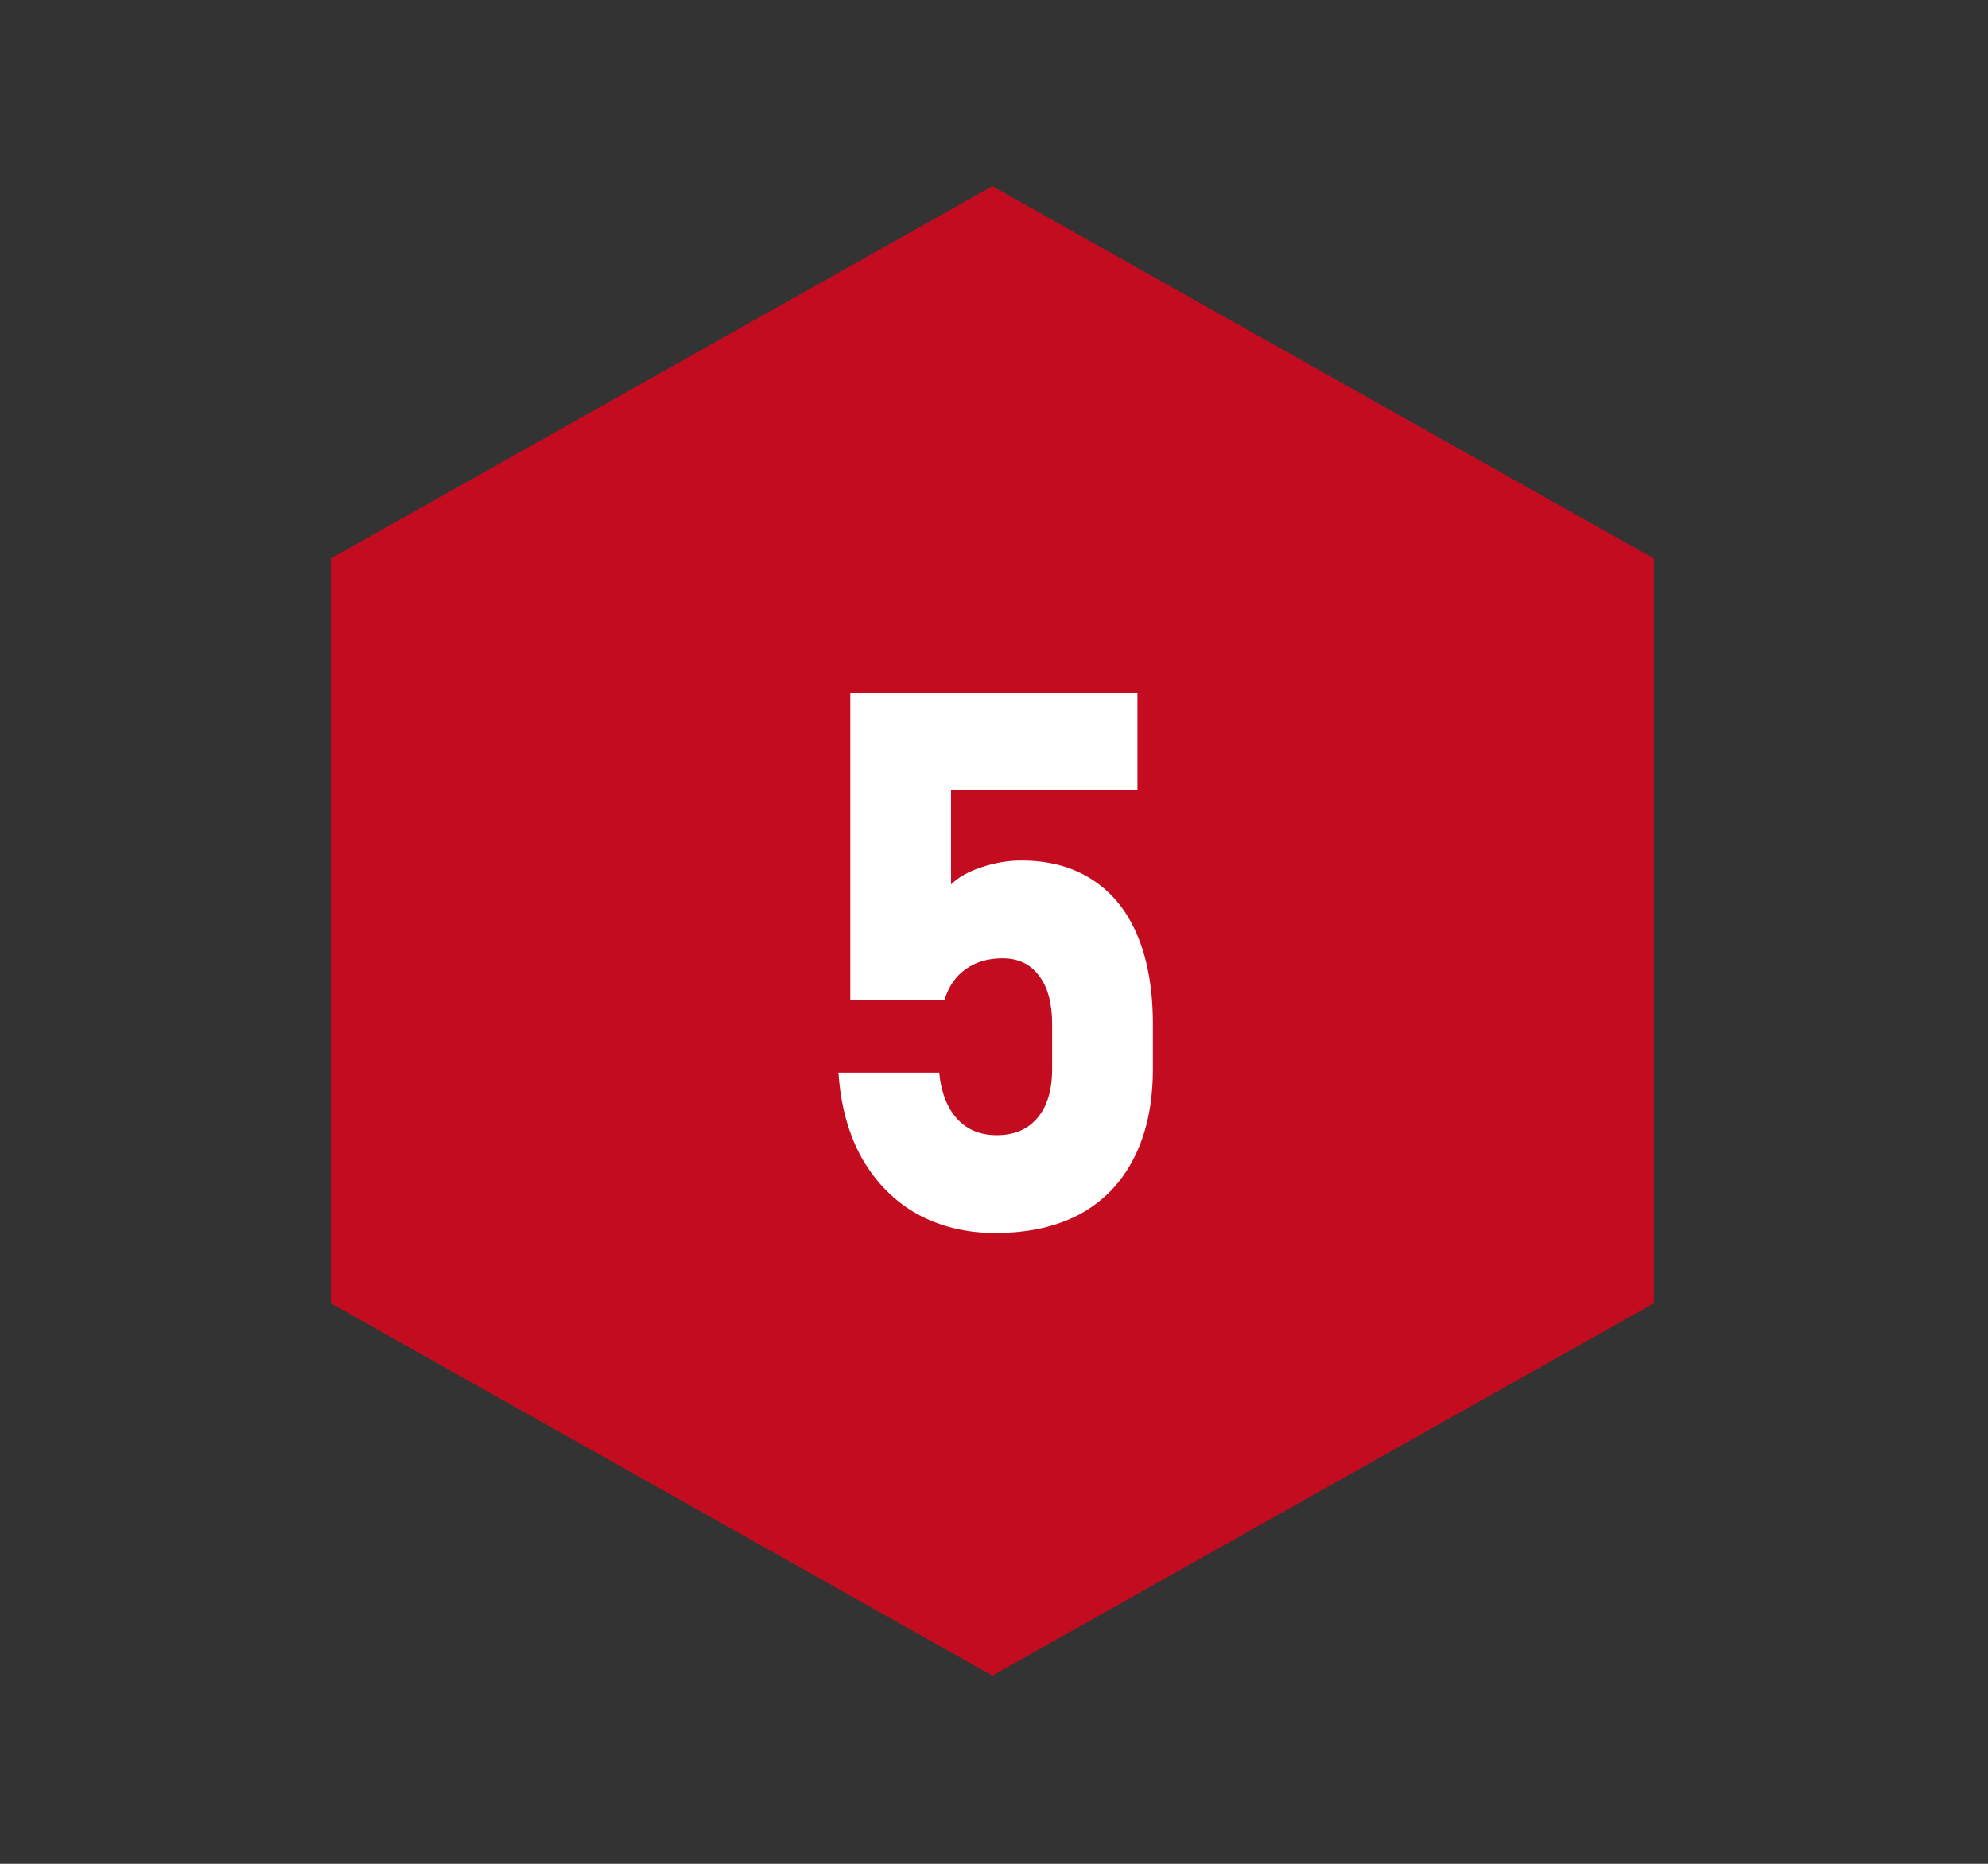
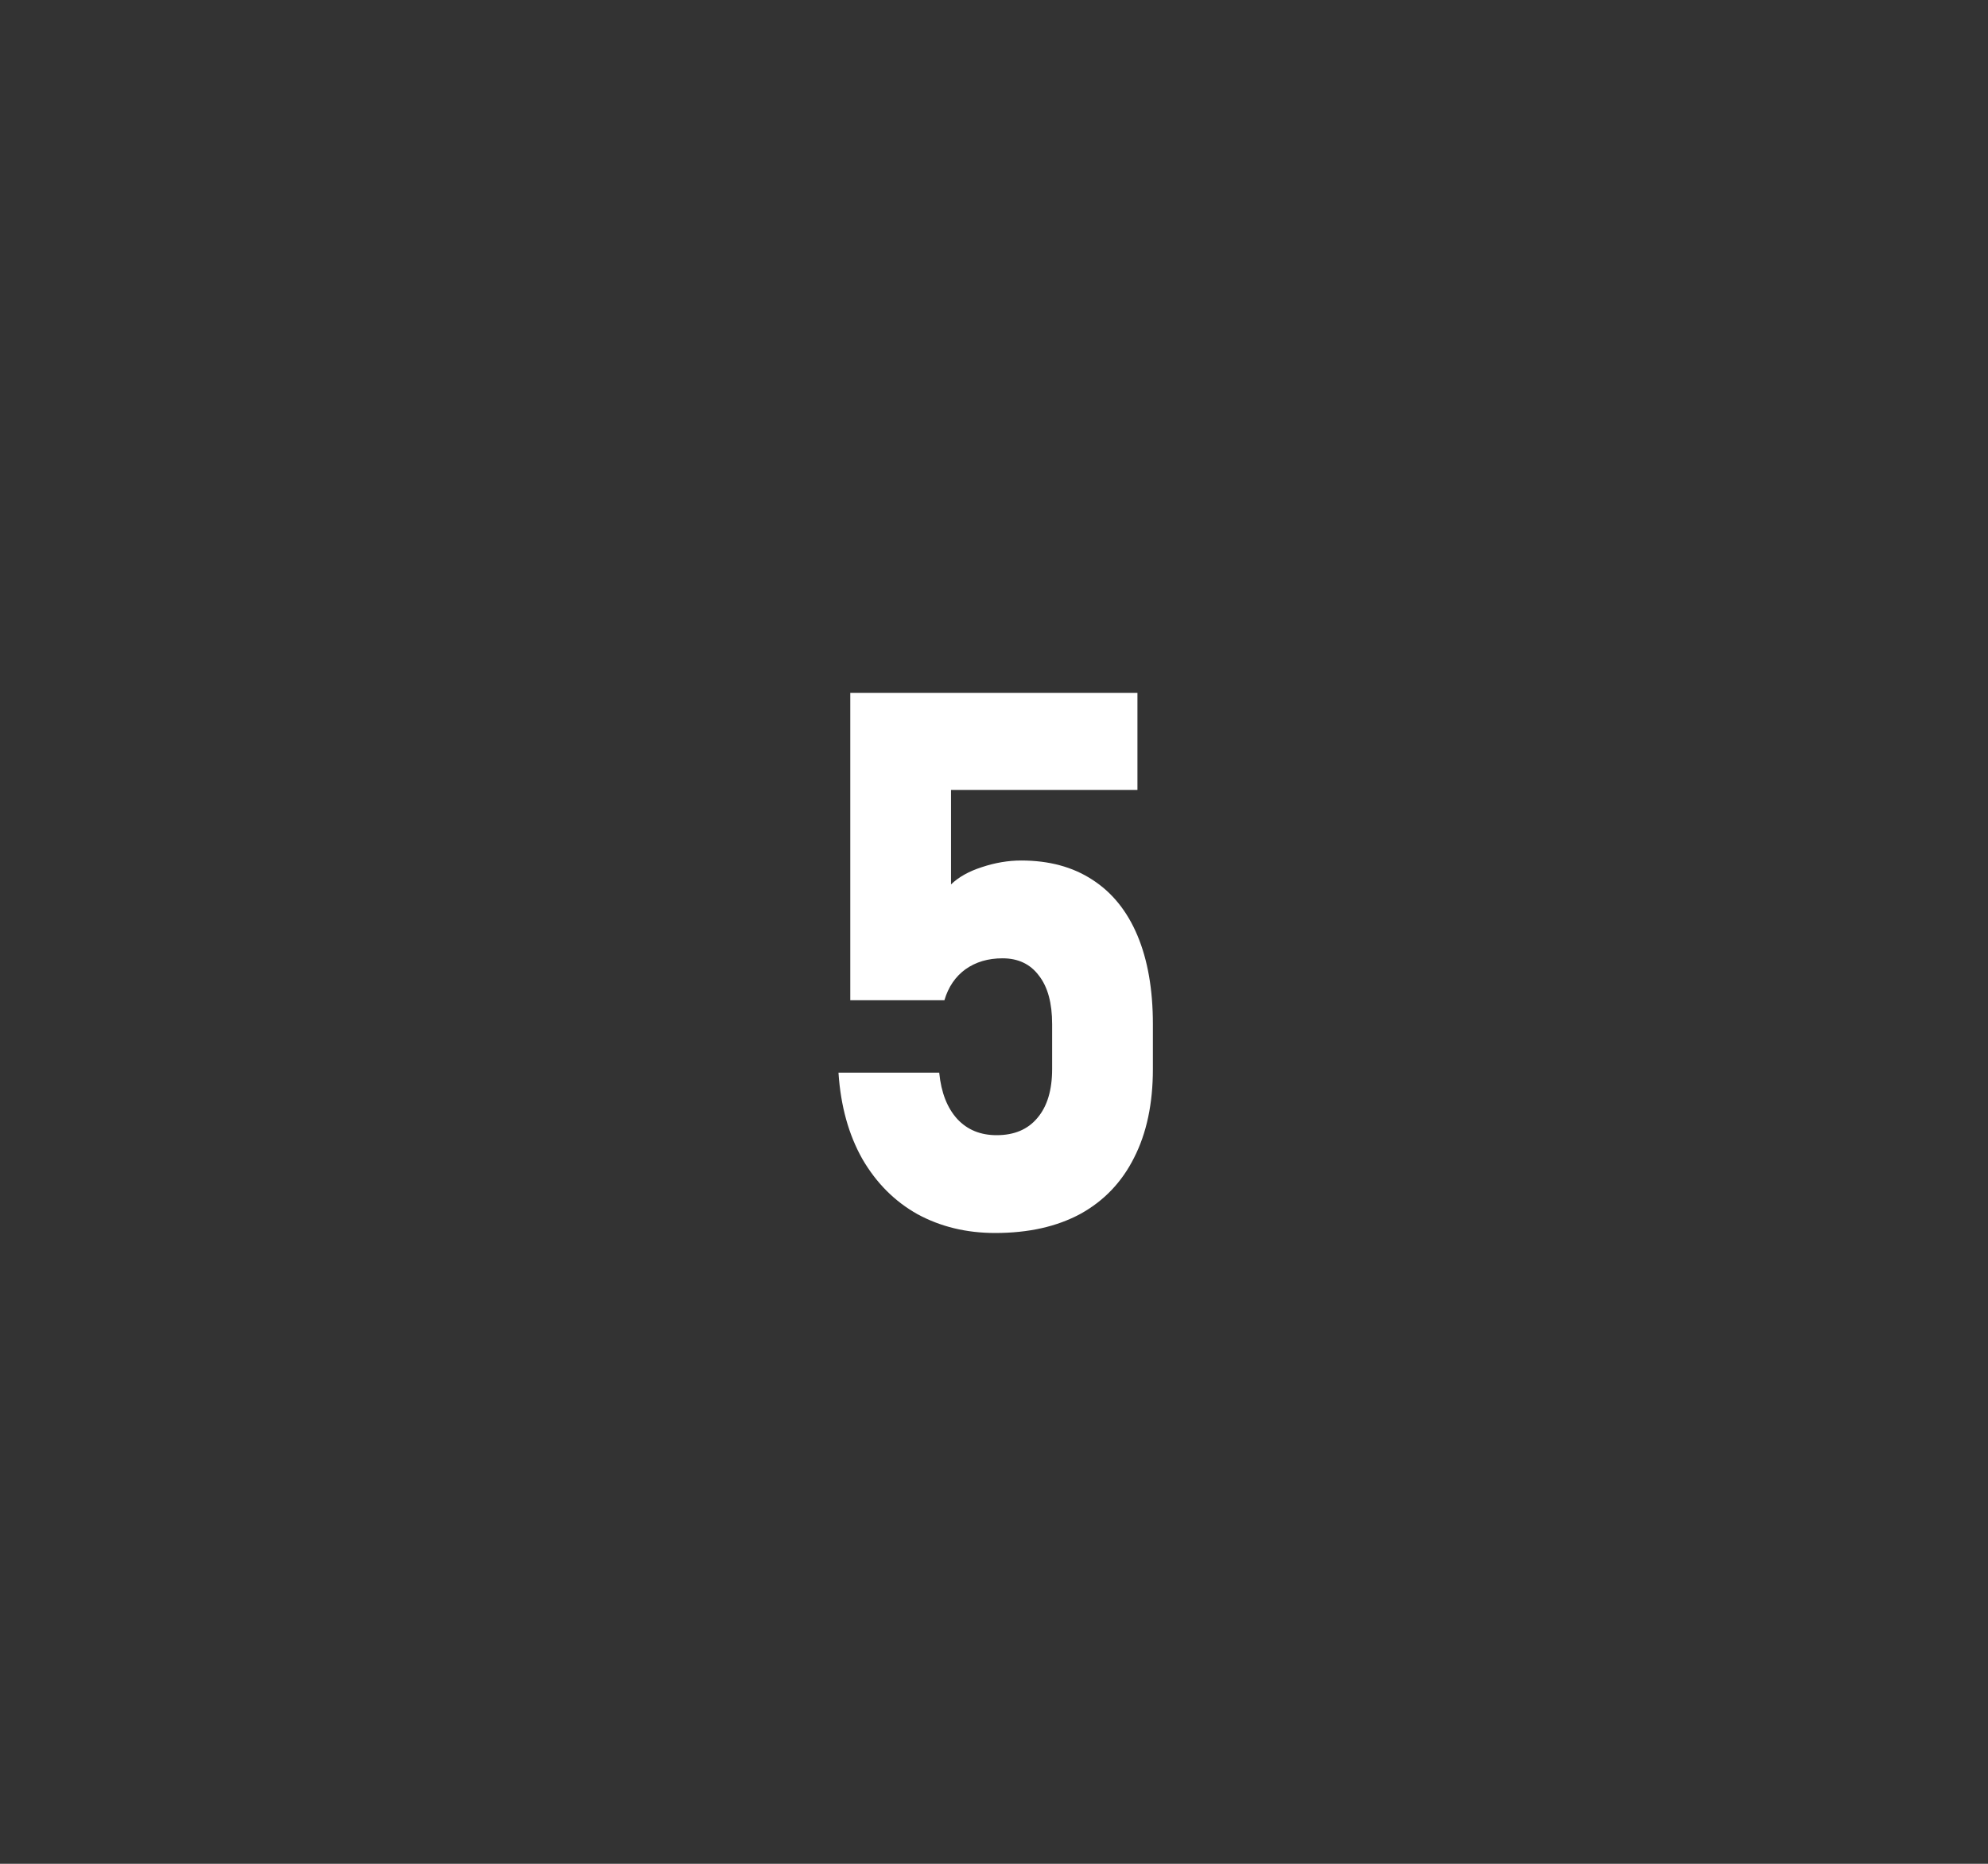
<svg xmlns="http://www.w3.org/2000/svg" width="528" height="495" viewBox="0 0 528 495" fill="none">
  <rect x="0" y="0" width="528" height="495" fill="#333333" stroke="none" />
-   <path d="M87.853 148.338L263.56 49.446L439.271 148.34L439.265 346.121L263.564 445.016L87.853 346.122L87.853 148.338Z" fill="#C30C20" />
  <path d="M264.305 327.465C256.688 327.465 249.819 325.805 243.699 322.484C237.645 319.099 232.762 314.216 229.051 307.836C225.405 301.391 223.289 293.773 222.703 284.984V284.887H249.461V284.984C249.982 290.193 251.577 294.262 254.246 297.191C256.915 300.056 260.398 301.488 264.695 301.488C269.383 301.488 272.996 299.958 275.535 296.898C278.139 293.839 279.441 289.509 279.441 283.91V271.996C279.441 266.397 278.27 262.1 275.926 259.105C273.647 256.046 270.424 254.516 266.258 254.516C262.417 254.516 259.129 255.492 256.395 257.445C253.725 259.398 251.87 262.133 250.828 265.648H225.828V184.008H302.098V209.789H252.586V234.887C254.604 232.934 257.339 231.404 260.789 230.297C264.305 229.125 267.788 228.539 271.238 228.539C278.595 228.539 284.878 230.232 290.086 233.617C295.359 237.003 299.363 241.951 302.098 248.461C304.832 254.971 306.199 262.816 306.199 271.996V283.91C306.199 293.09 304.539 300.935 301.219 307.445C297.964 313.956 293.211 318.936 286.961 322.387C280.711 325.772 273.159 327.465 264.305 327.465Z" fill="white" />
</svg>